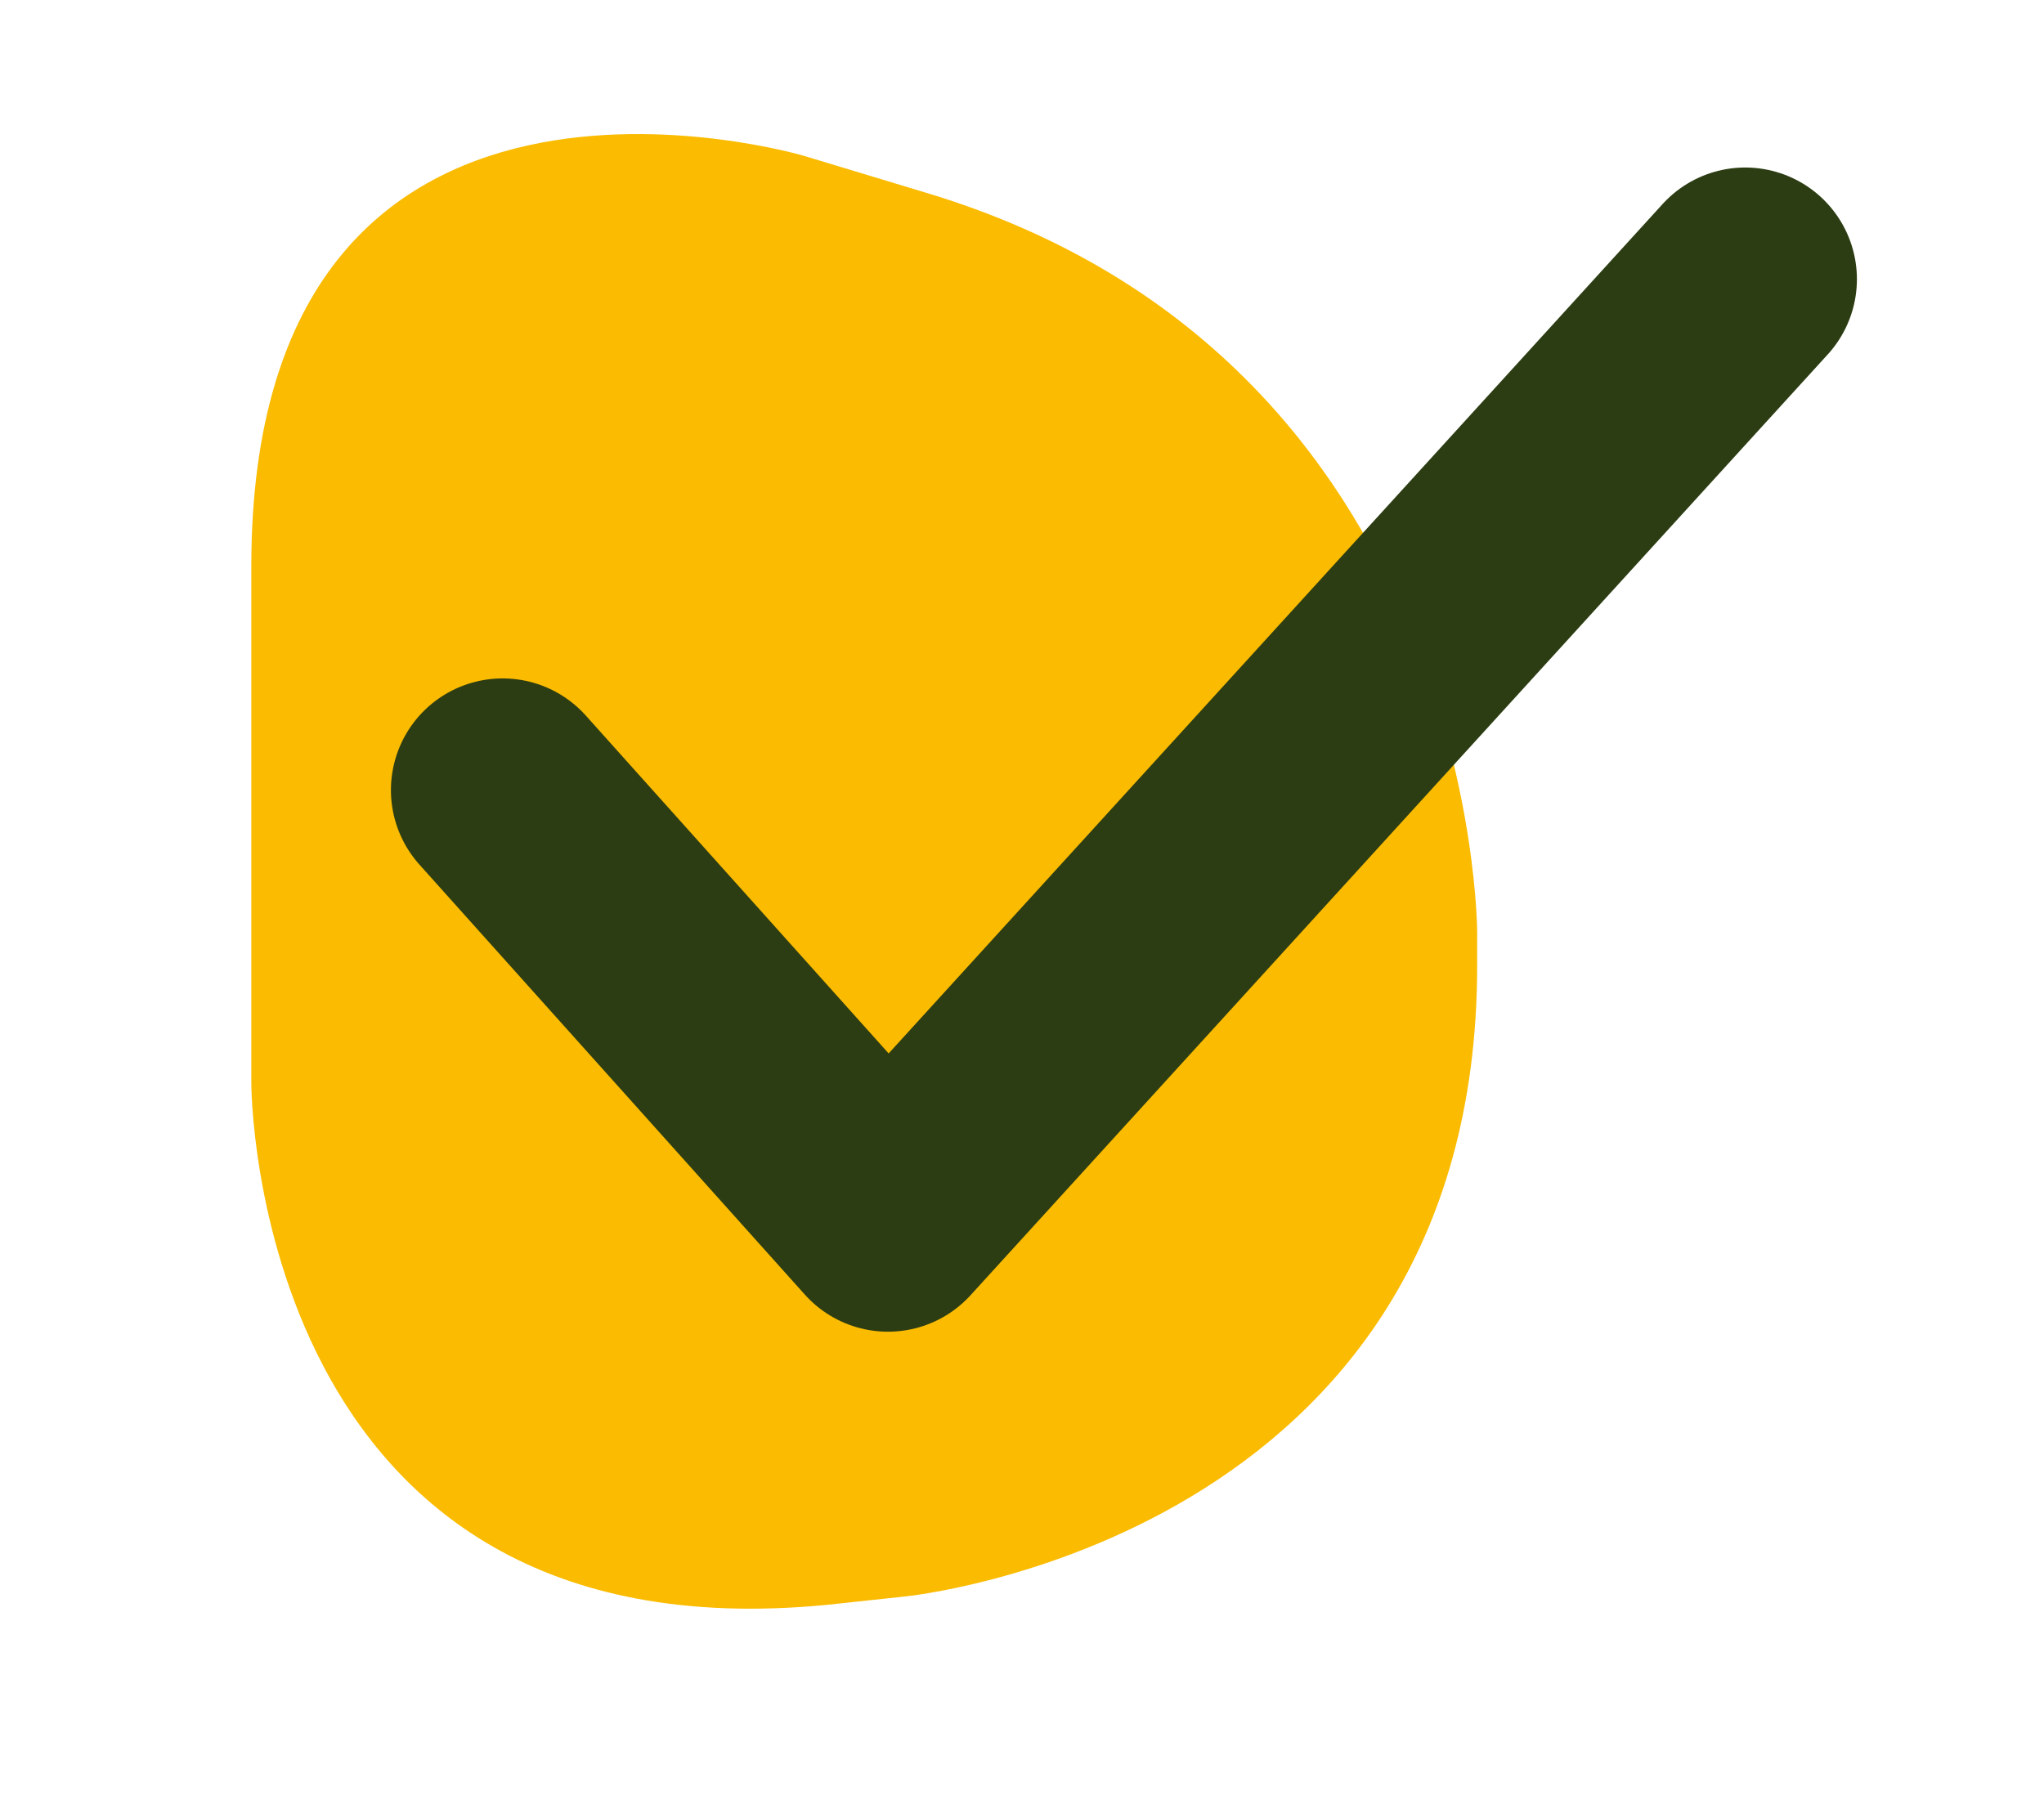
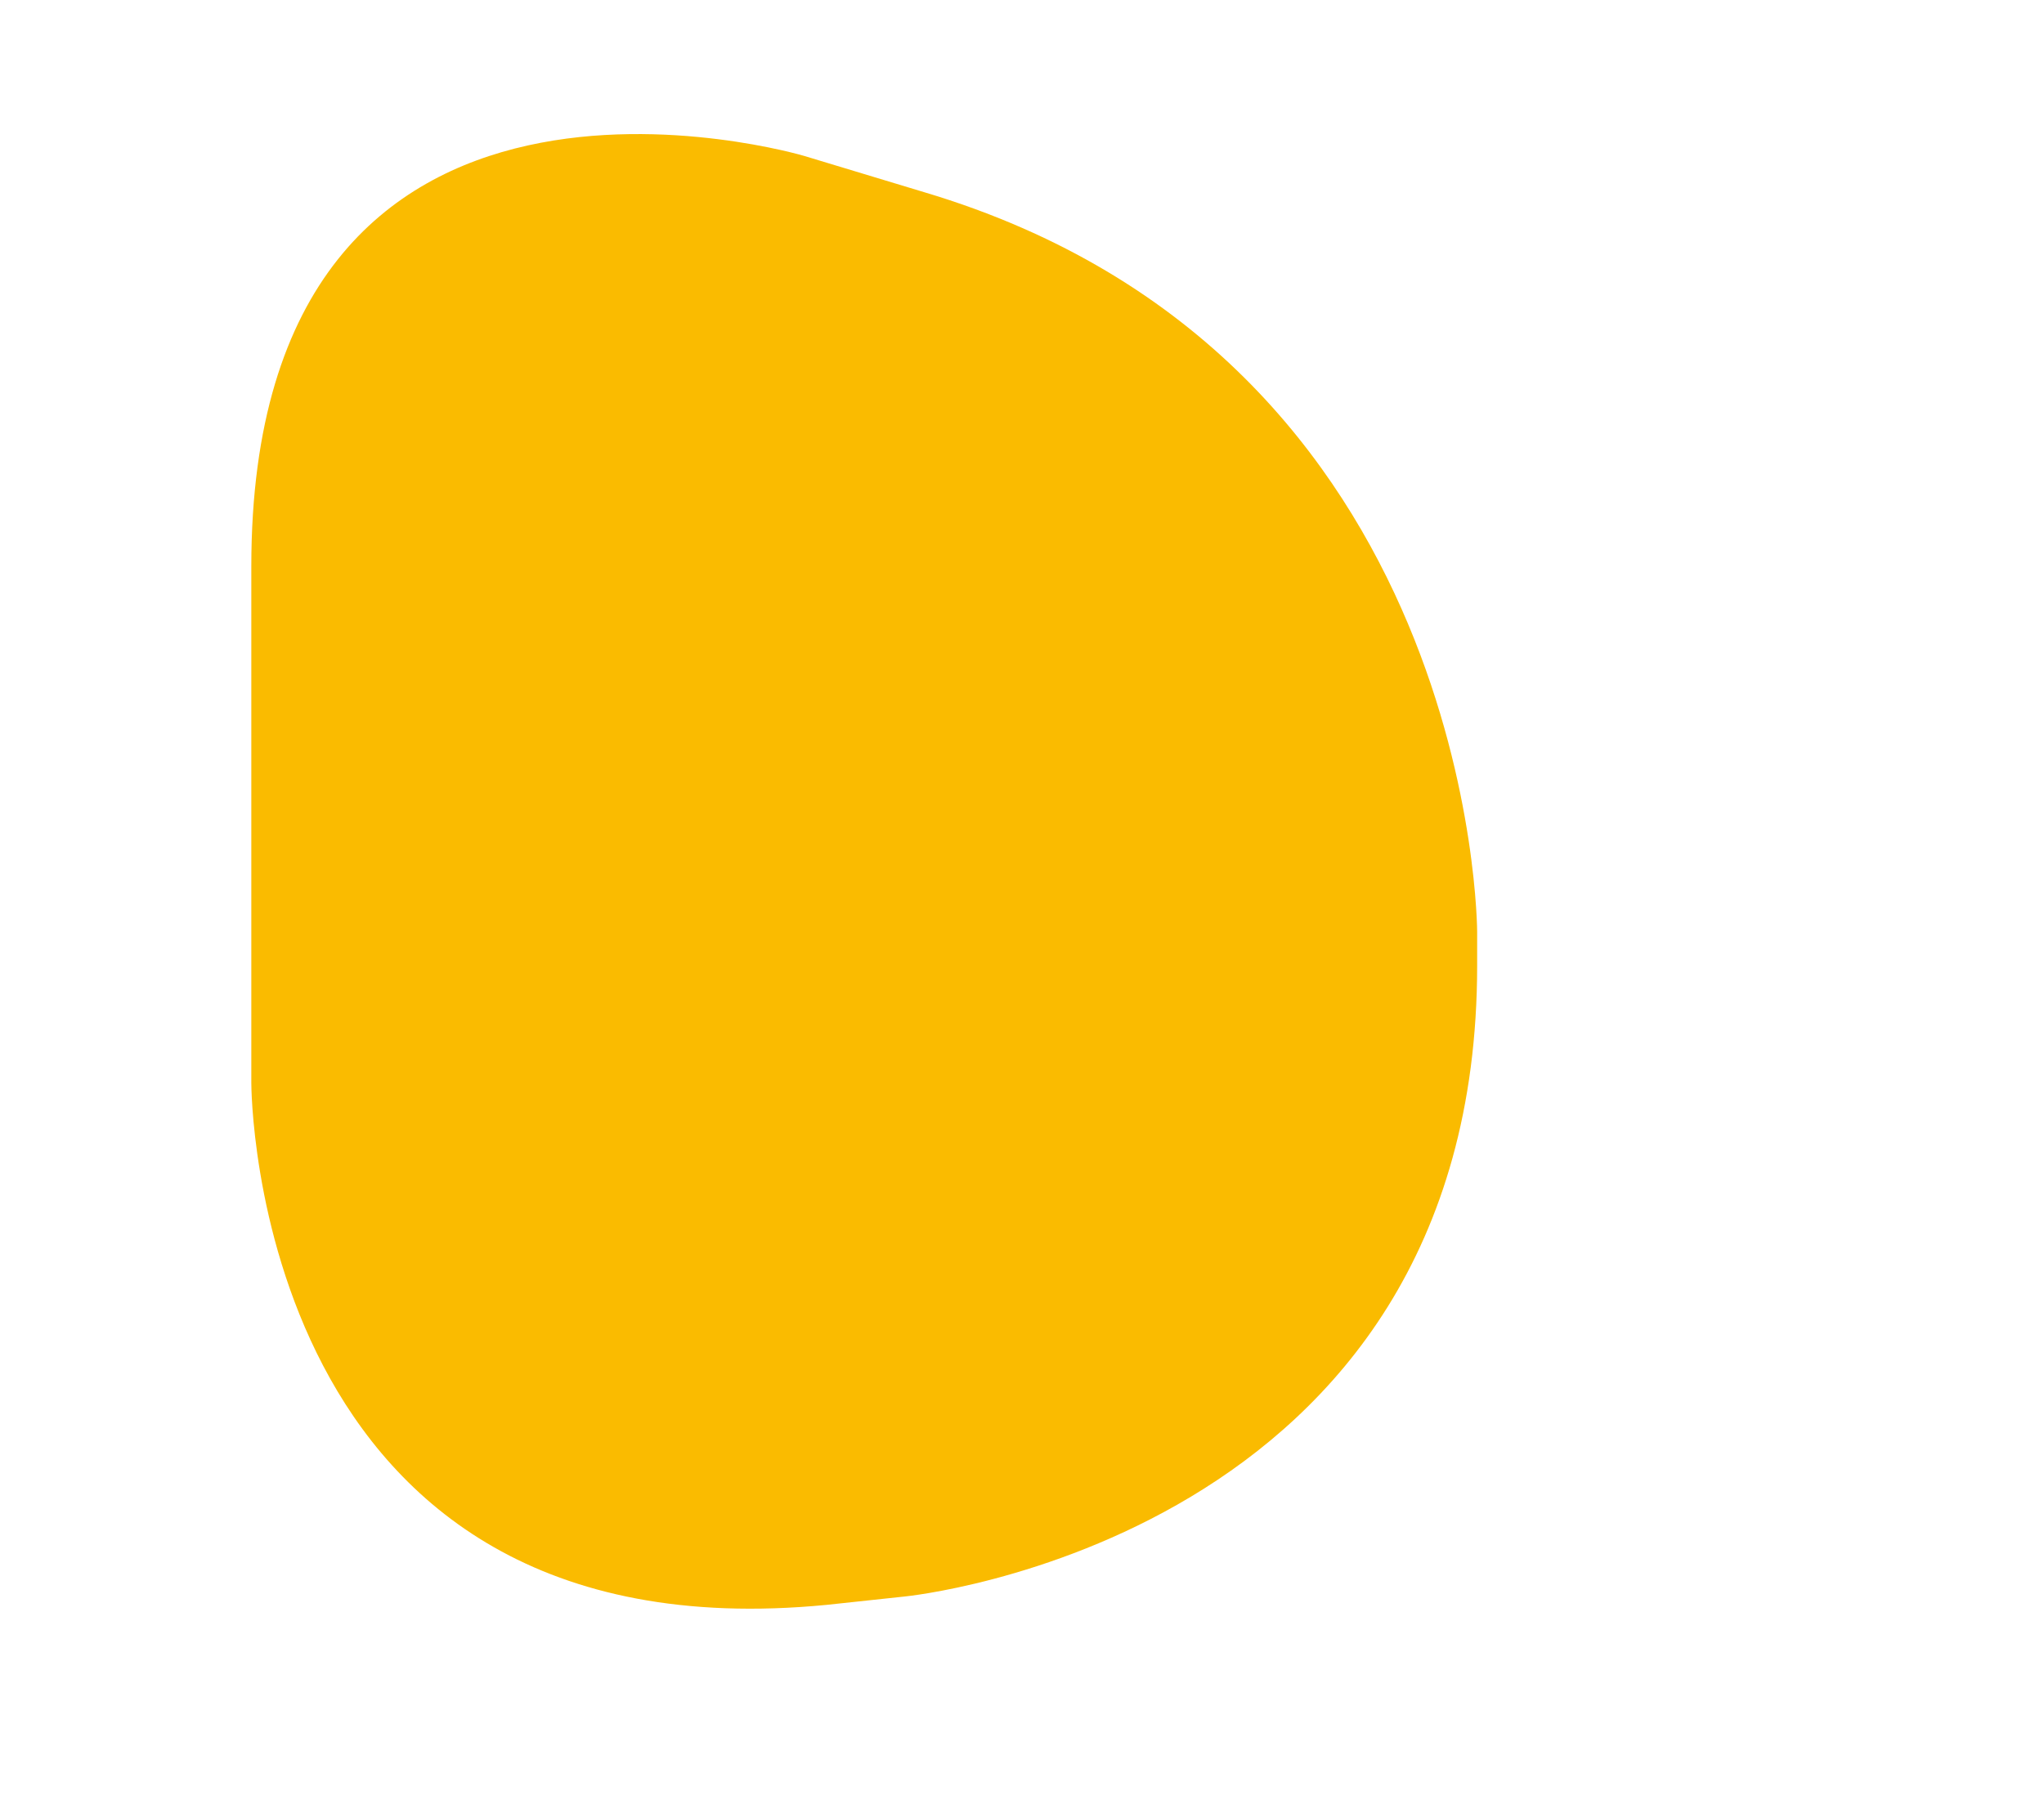
<svg xmlns="http://www.w3.org/2000/svg" version="1.1" id="Ebene_1" x="0px" y="0px" width="73.2px" height="64.8px" viewBox="0 0 73.2 64.8" style="enable-background:new 0 0 73.2 64.8;" xml:space="preserve">
  <style type="text/css">
	.st0{fill:#FABB00;}
	.st1{fill:none;stroke:#2C3D13;stroke-width:8;stroke-linecap:round;stroke-linejoin:round;}
</style>
  <g id="Gruppe_154" transform="translate(0 0.484)">
    <g id="Gruppe_155" transform="translate(0 0.001)">
      <path id="Pfad_121" class="st0" d="M28.8,5.1C28.8,5.1,9-0.8,9,19.8v18.5C9,38.4,9,59,29.6,57l2.8-0.3c0,0,20.5-2,20.5-22.6v-1.2    c0,0,0-20.6-19.8-26.5L28.8,5.1z" />
    </g>
  </g>
-   <path id="Pfad_122" class="st1" d="M18,28.3l13.8,15.4L62.5,10" />
  <g>
</g>
  <g>
</g>
  <g>
</g>
  <g>
</g>
  <g>
</g>
  <g>
</g>
</svg>